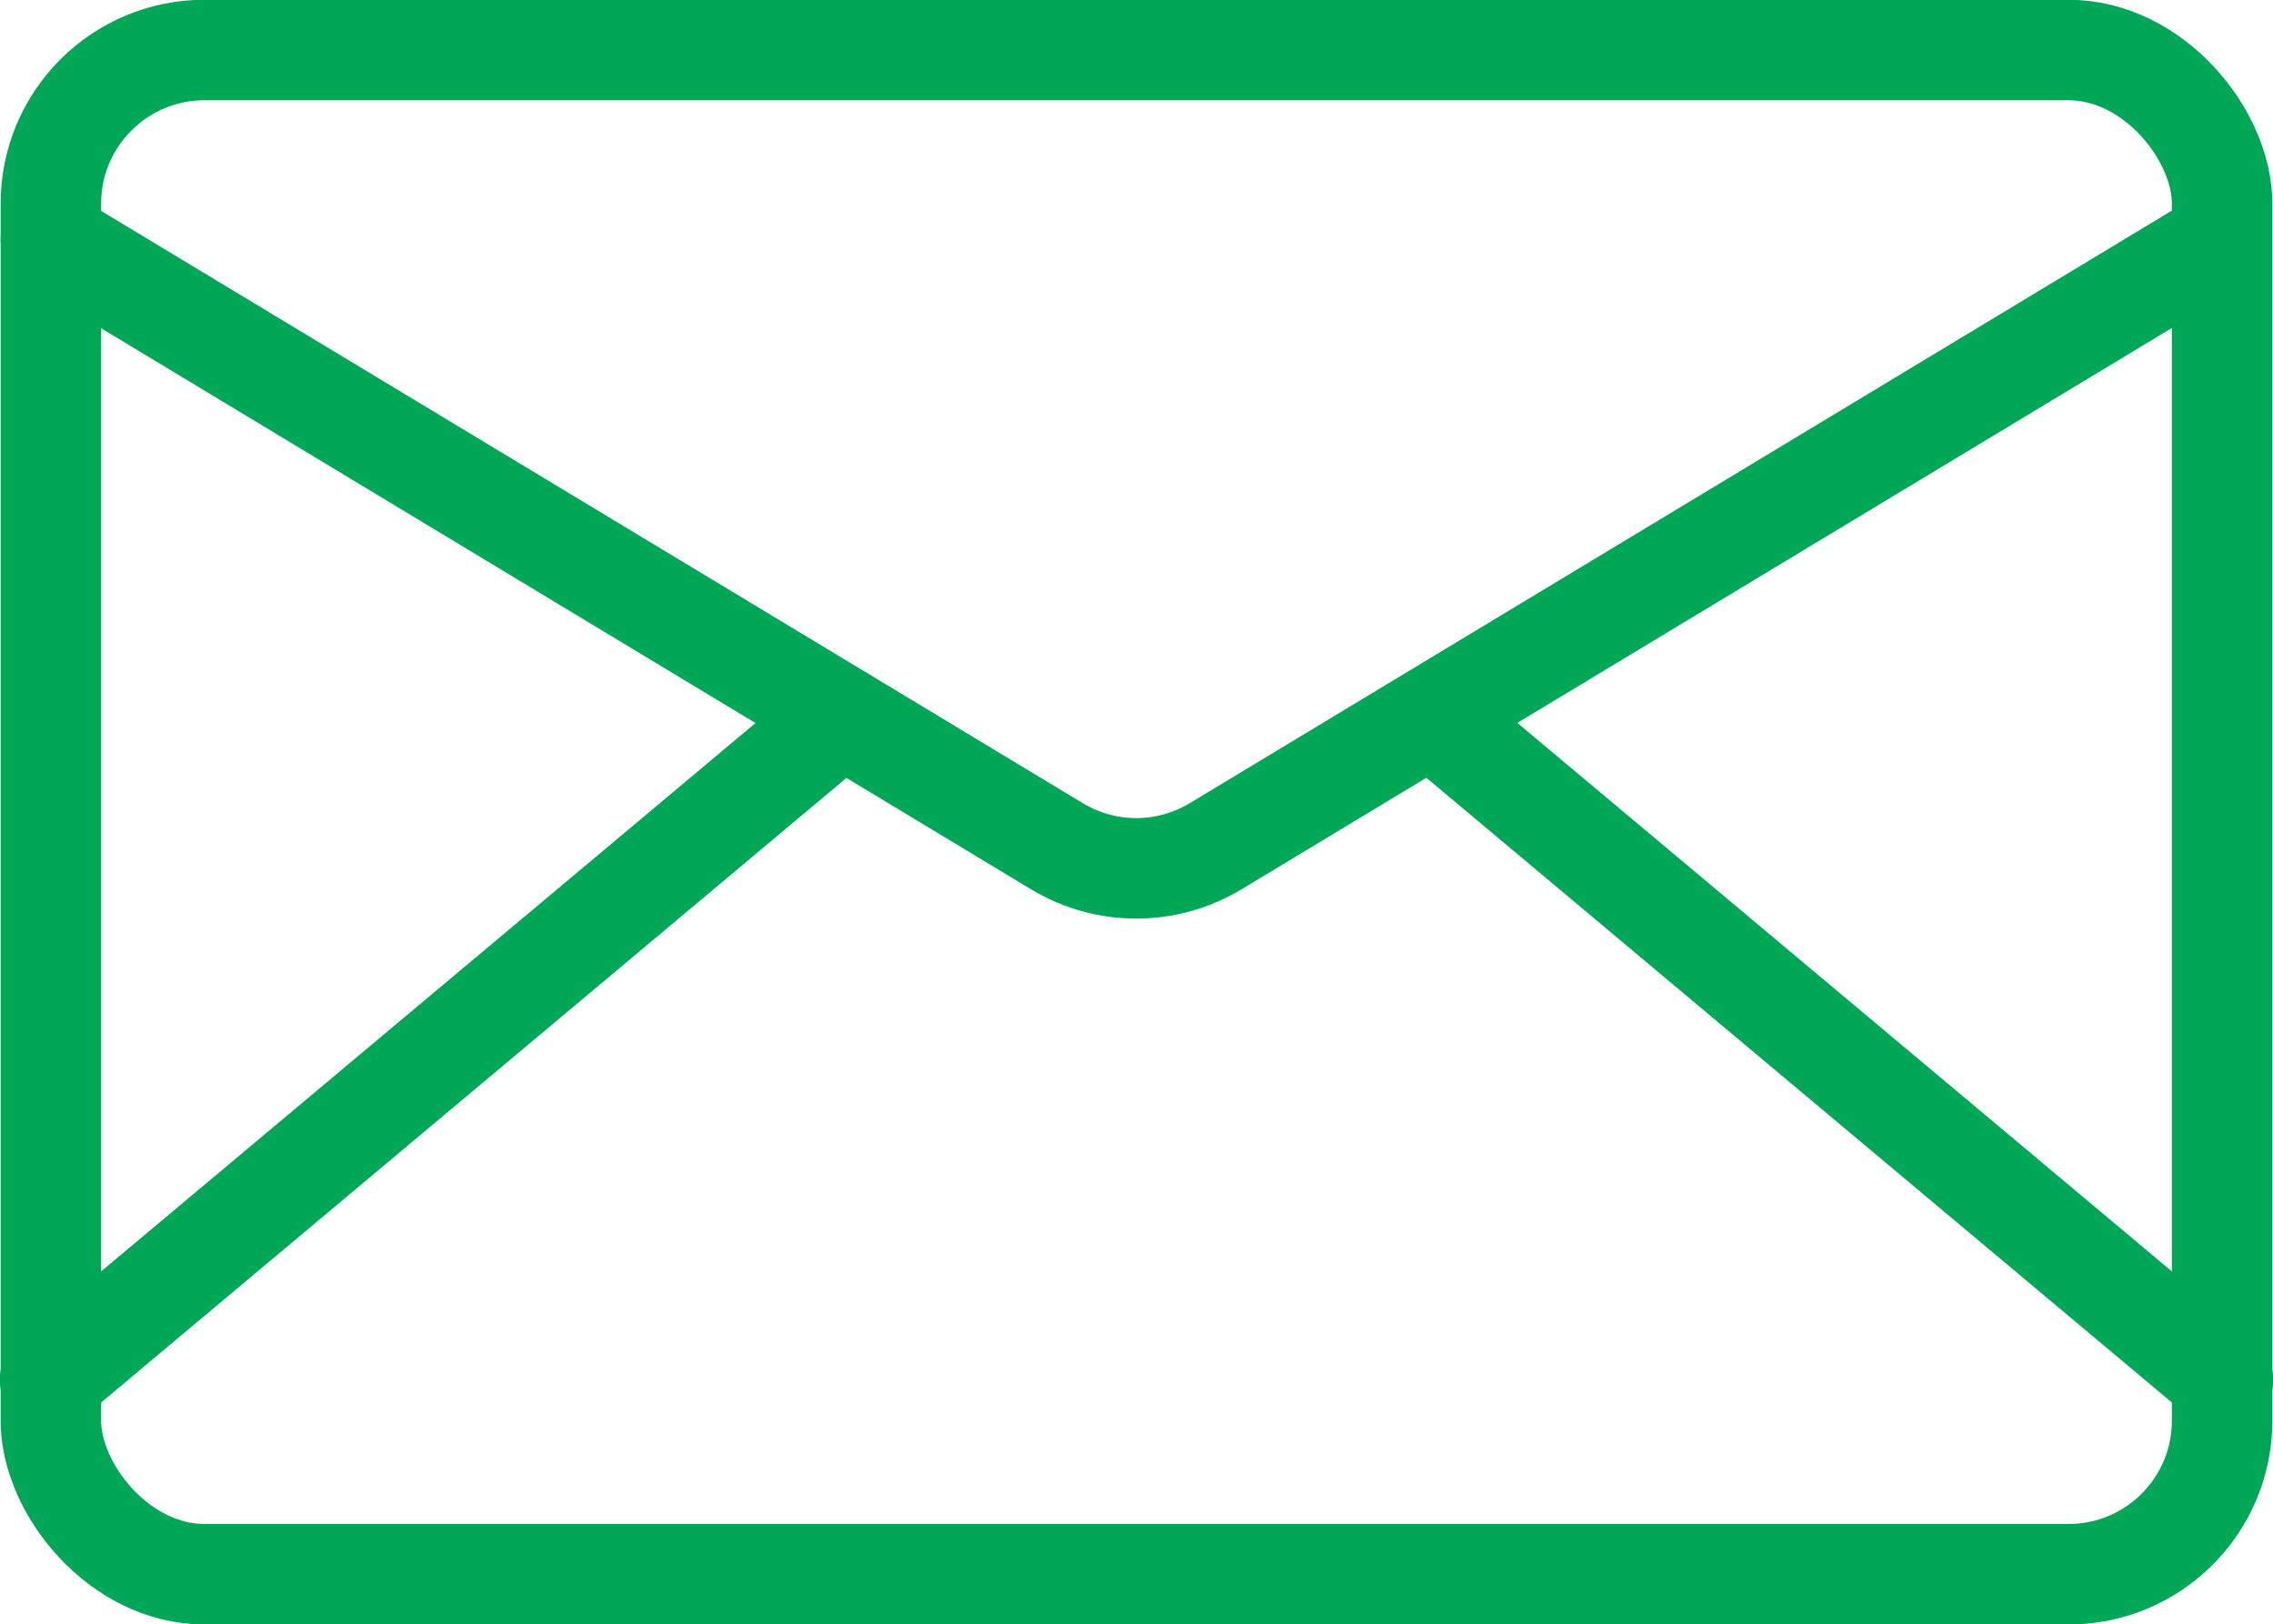
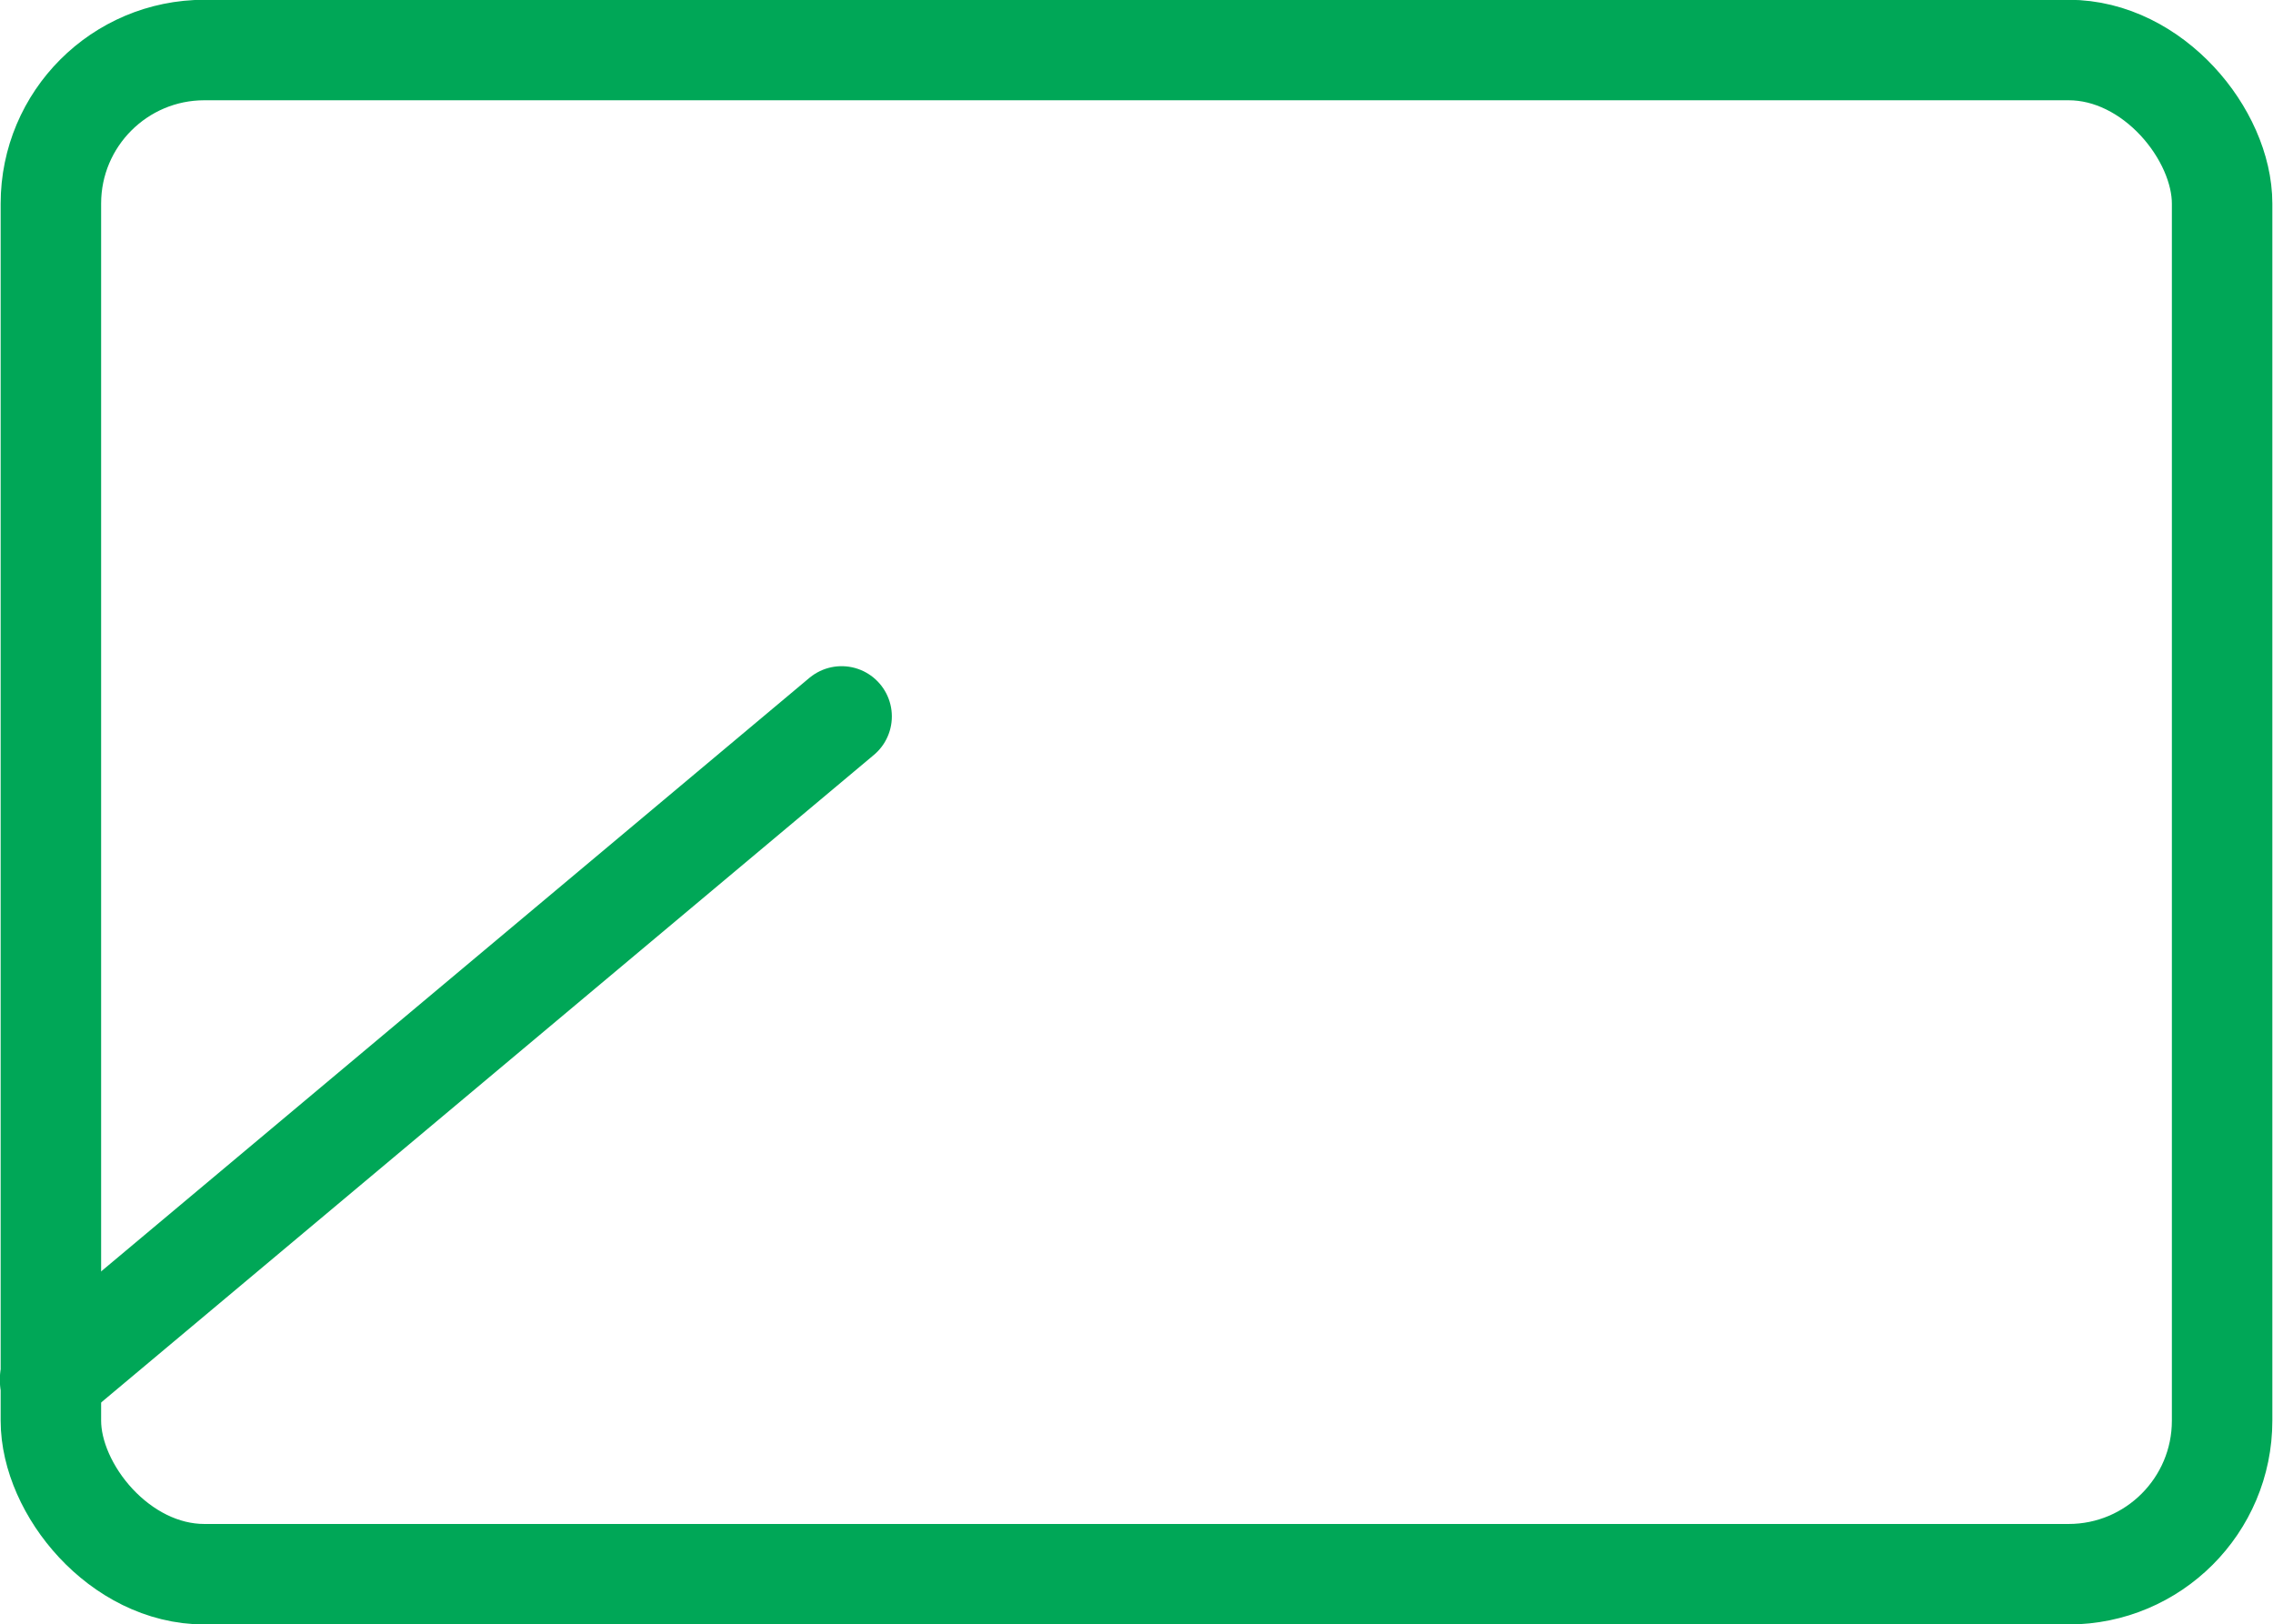
<svg xmlns="http://www.w3.org/2000/svg" id="_レイヤー_7" data-name="レイヤー_7" width="52.26" height="37.34" viewBox="0 0 52.26 37.34">
  <rect x="1.17" y="1.15" width="49.92" height="35.04" rx="3.53" ry="3.53" style="fill: none; stroke: #00a757; stroke-linecap: round; stroke-linejoin: round; stroke-width: 2.31px;" />
-   <path d="M1.17,5.5l23.14,13.96c1.12.67,2.51.67,3.63,0l23.14-13.96" style="fill: none; stroke: #00a757; stroke-linecap: round; stroke-linejoin: round; stroke-width: 2.31px;" />
  <line x1="19.35" y1="16.47" x2="1.15" y2="31.72" style="fill: none; stroke: #00a757; stroke-linecap: round; stroke-linejoin: round; stroke-width: 2.31px;" />
-   <line x1="51.11" y1="31.72" x2="32.91" y2="16.47" style="fill: none; stroke: #00a757; stroke-linecap: round; stroke-linejoin: round; stroke-width: 2.31px;" />
</svg>